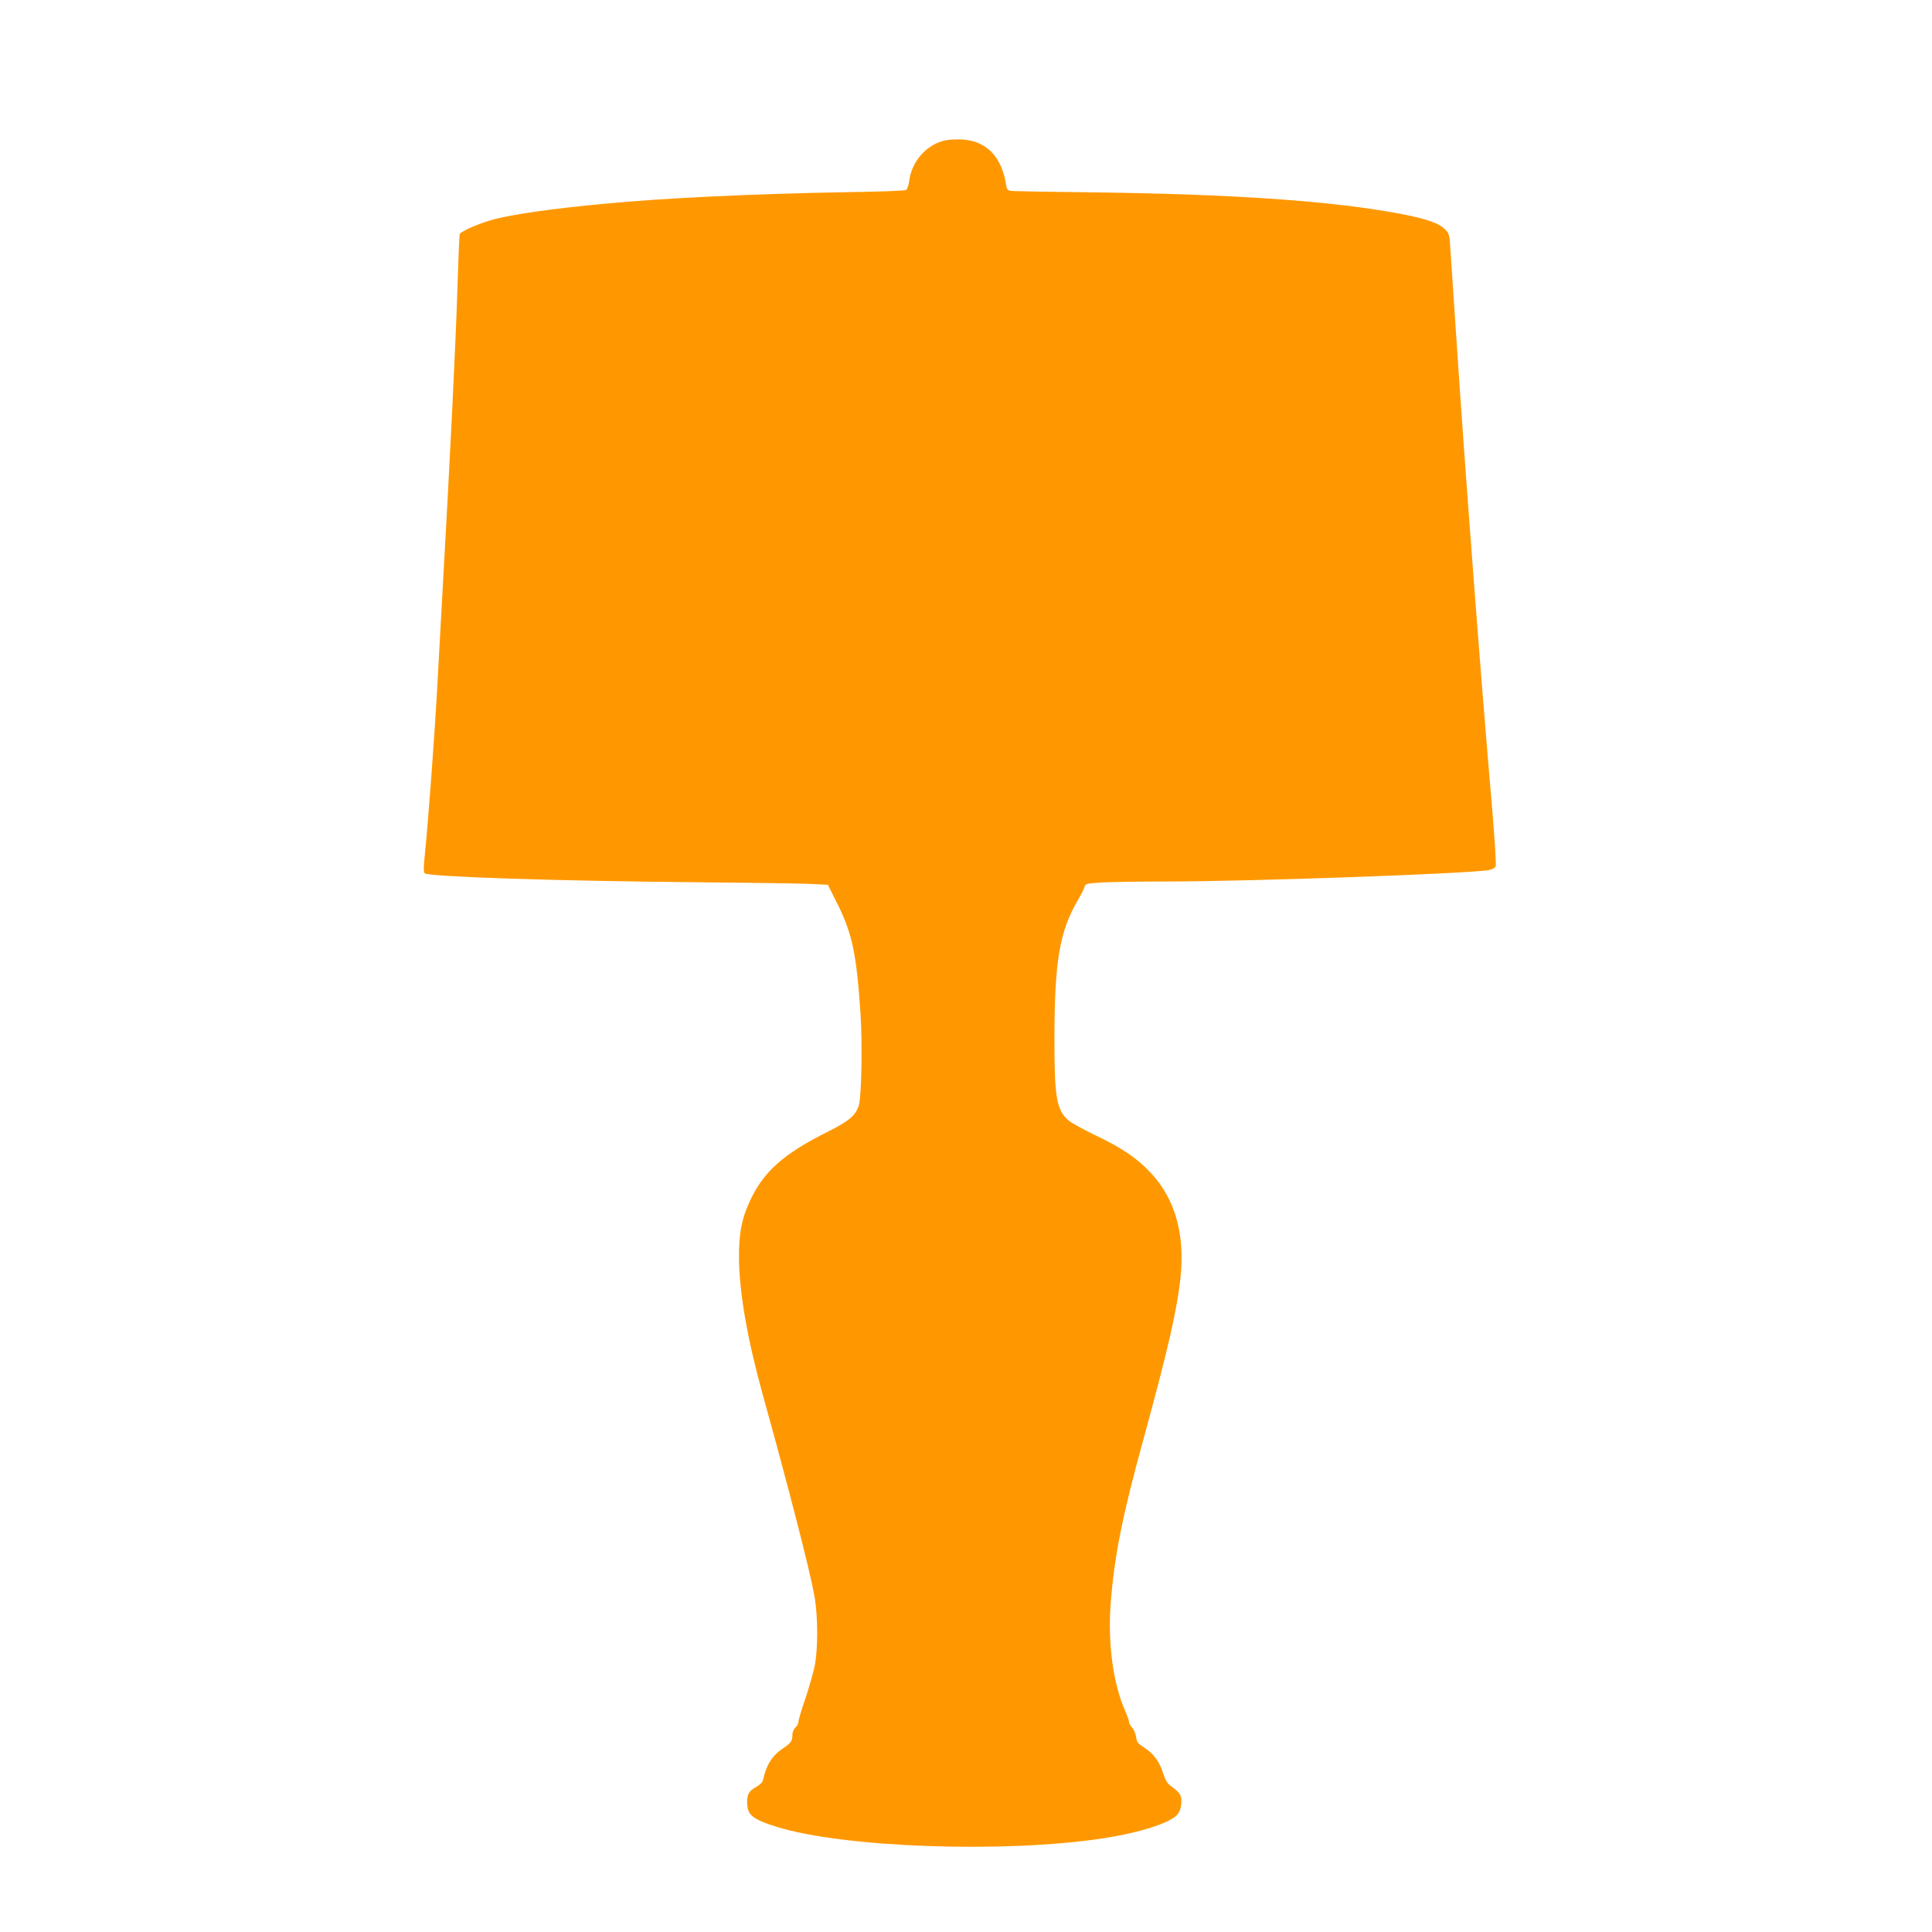
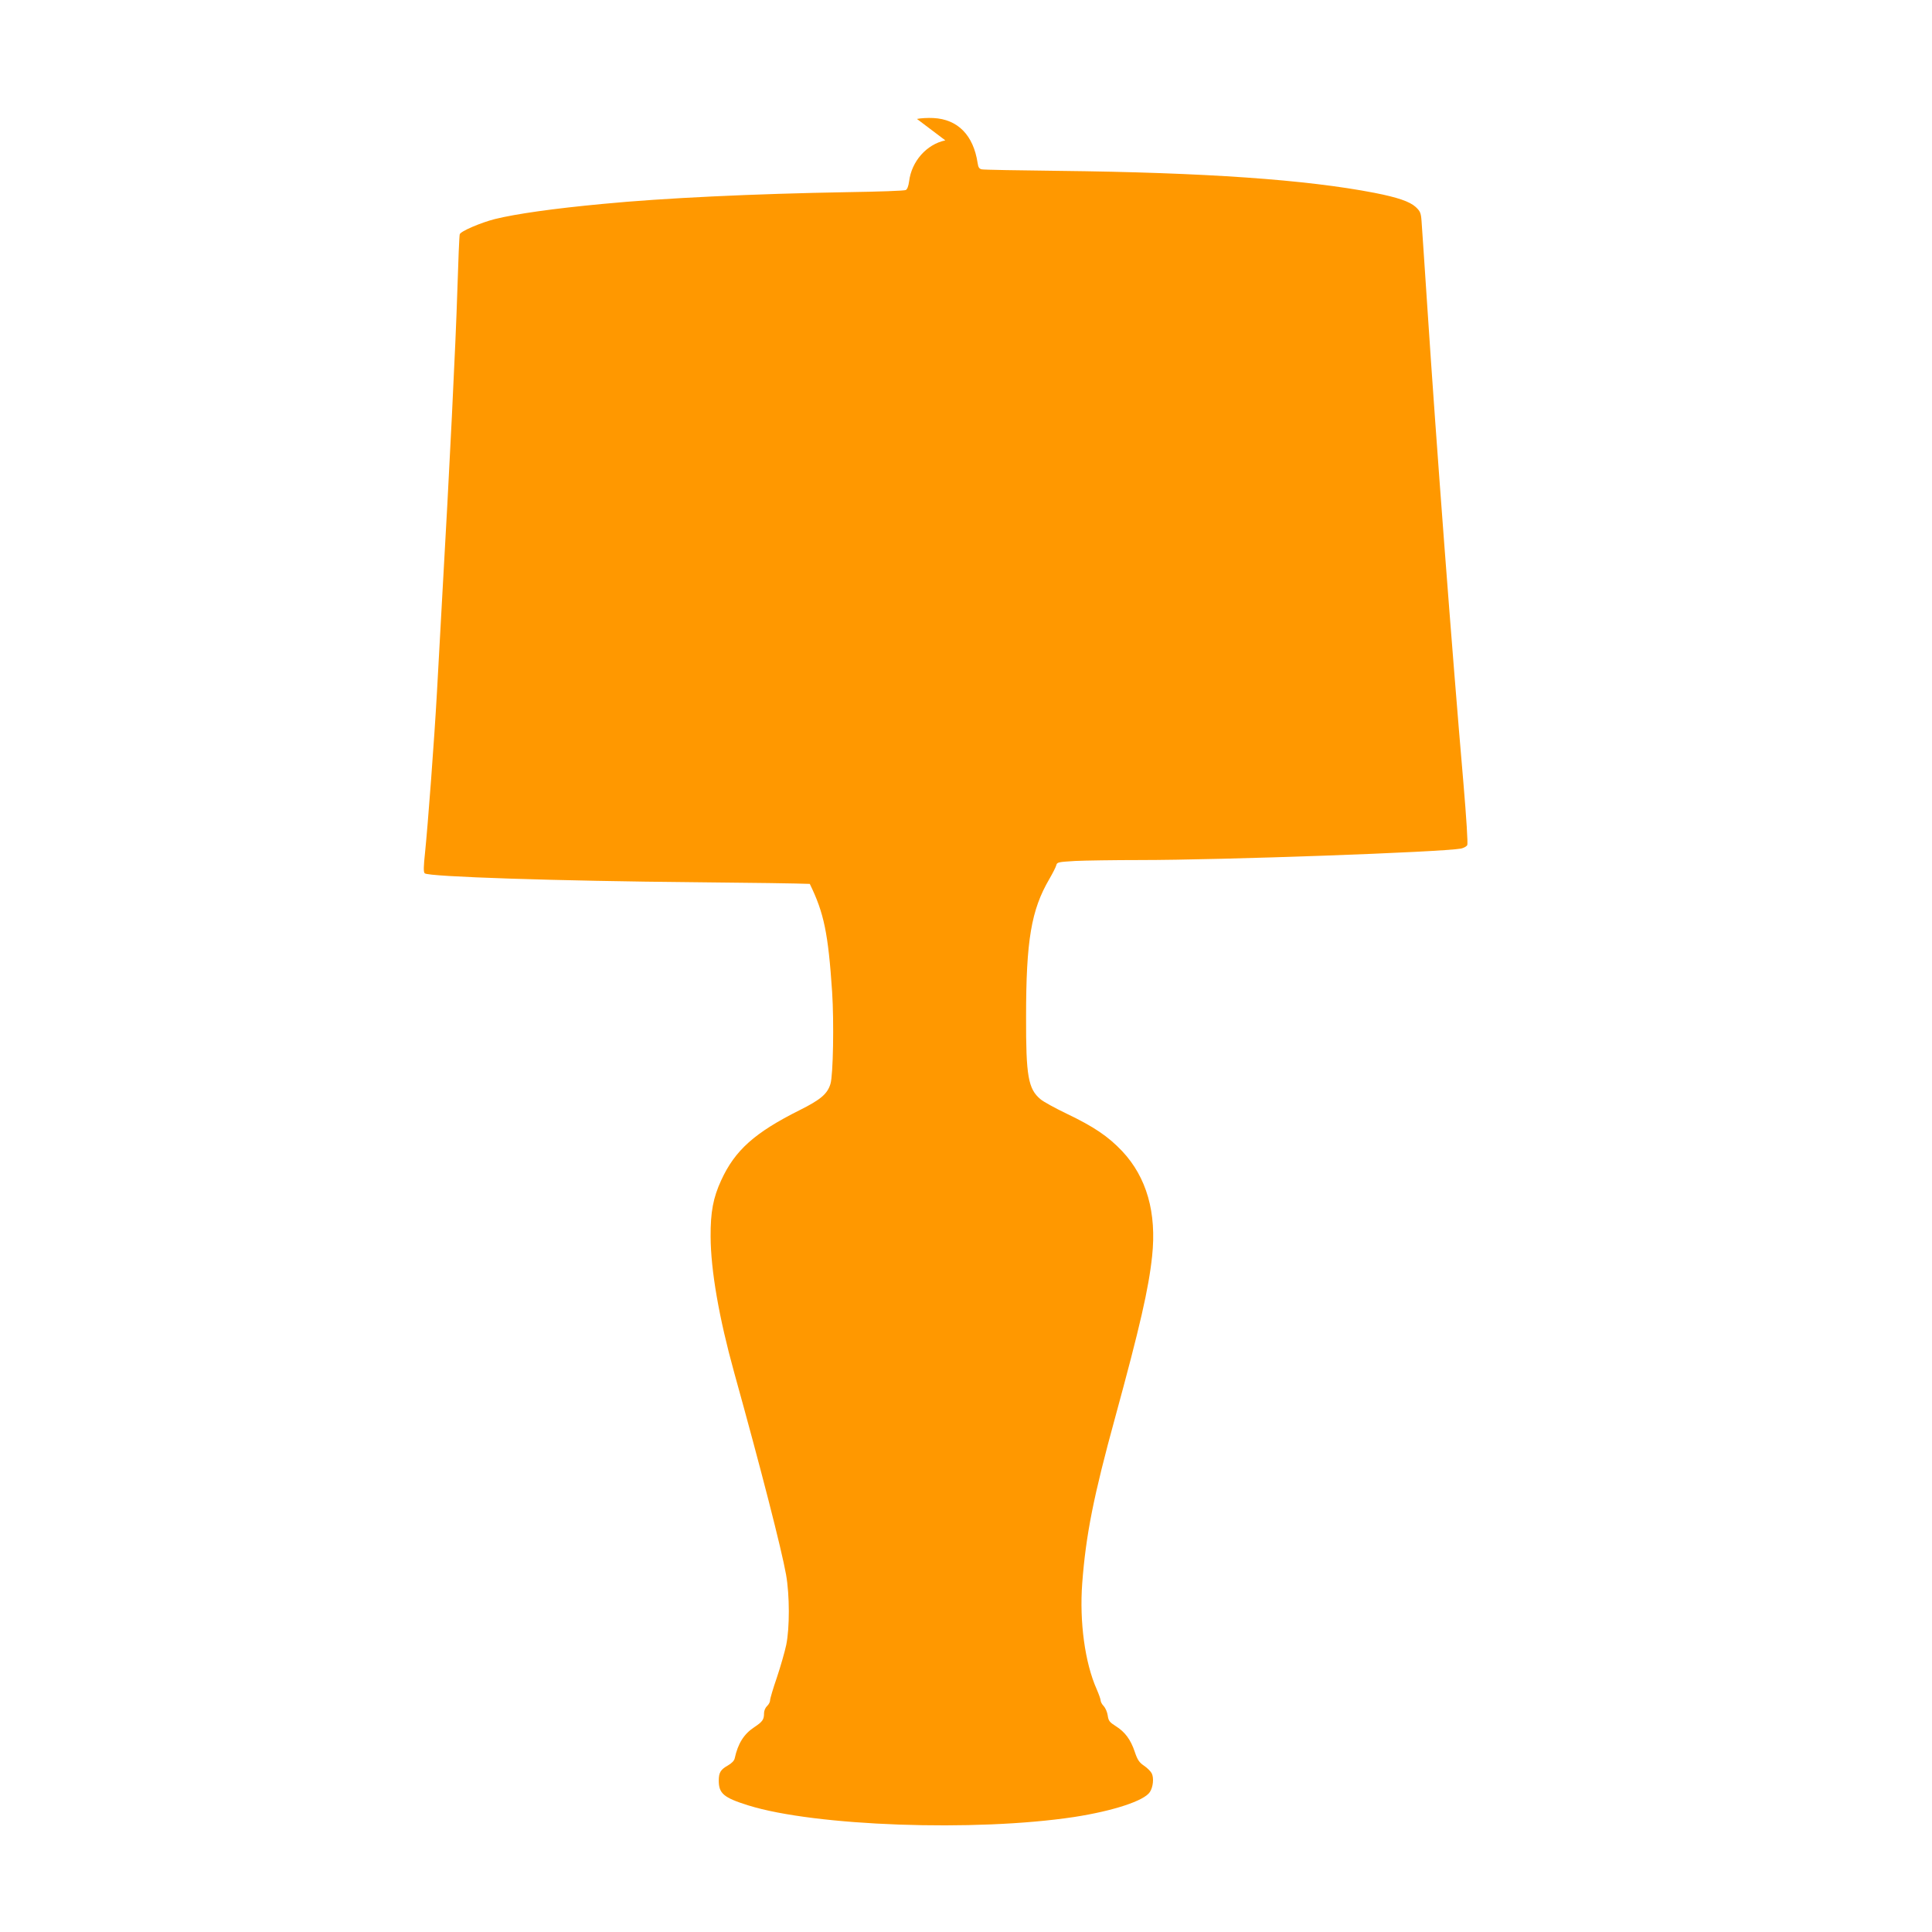
<svg xmlns="http://www.w3.org/2000/svg" version="1.0" width="1280pt" height="1280pt" viewBox="0 0 1280 1280" preserveAspectRatio="xMidYMid meet">
  <g transform="translate(0,1280) scale(0.1,-0.1)" fill="#ff9800" stroke="none">
-     <path d="M6263 11870 c-124 -26 -224 -139 -240 -272 -4 -30 -12 -52 -22 -57 -9 -5 -180 -11 -381 -14 -632 -11 -1224 -39 -1627 -78 -330 -31 -574 -66 -713 -100 -95 -24 -228 -81 -234 -101 -3 -7 -10 -175 -16 -373 -10 -337 -53 -1208 -100 -2025 -11 -195 -27 -481 -35 -635 -18 -322 -60 -879 -79 -1064 -10 -93 -11 -129 -2 -137 23 -23 891 -51 1796 -59 349 -3 689 -8 755 -11 l120 -6 68 -136 c94 -192 122 -327 148 -715 13 -200 7 -552 -11 -610 -20 -66 -64 -104 -204 -174 -298 -149 -429 -266 -520 -465 -53 -115 -71 -210 -70 -373 1 -224 56 -539 156 -900 178 -641 314 -1171 344 -1340 24 -137 24 -353 1 -465 -10 -47 -38 -144 -62 -216 -25 -72 -45 -140 -45 -151 0 -11 -9 -28 -20 -38 -11 -10 -20 -31 -20 -46 0 -44 -9 -57 -66 -95 -68 -45 -107 -108 -128 -204 -3 -17 -20 -34 -46 -49 -48 -27 -60 -47 -60 -100 0 -85 32 -113 195 -164 441 -138 1506 -176 2160 -77 258 40 463 107 501 165 22 33 28 95 12 125 -7 13 -30 36 -51 50 -31 21 -43 38 -61 92 -27 81 -65 132 -126 170 -41 26 -48 35 -53 70 -3 22 -15 50 -26 62 -12 12 -21 29 -21 38 0 8 -12 42 -26 74 -78 175 -115 446 -96 702 24 321 76 581 219 1102 163 597 221 849 244 1065 31 289 -36 523 -198 696 -93 98 -187 162 -369 249 -77 37 -155 80 -172 95 -82 68 -97 154 -96 545 0 507 34 709 154 914 22 38 43 79 46 91 5 21 12 22 126 29 67 3 259 6 427 6 549 0 1998 52 2129 76 18 4 36 14 41 23 5 9 -6 182 -25 406 -76 877 -182 2281 -238 3135 -20 294 -37 562 -40 595 -4 53 -9 64 -39 92 -40 36 -119 63 -271 93 -453 88 -1123 135 -2091 146 -269 3 -500 7 -512 10 -17 3 -24 13 -28 42 -28 185 -132 290 -293 298 -37 2 -86 -1 -109 -6z" />
+     <path d="M6263 11870 c-124 -26 -224 -139 -240 -272 -4 -30 -12 -52 -22 -57 -9 -5 -180 -11 -381 -14 -632 -11 -1224 -39 -1627 -78 -330 -31 -574 -66 -713 -100 -95 -24 -228 -81 -234 -101 -3 -7 -10 -175 -16 -373 -10 -337 -53 -1208 -100 -2025 -11 -195 -27 -481 -35 -635 -18 -322 -60 -879 -79 -1064 -10 -93 -11 -129 -2 -137 23 -23 891 -51 1796 -59 349 -3 689 -8 755 -11 c94 -192 122 -327 148 -715 13 -200 7 -552 -11 -610 -20 -66 -64 -104 -204 -174 -298 -149 -429 -266 -520 -465 -53 -115 -71 -210 -70 -373 1 -224 56 -539 156 -900 178 -641 314 -1171 344 -1340 24 -137 24 -353 1 -465 -10 -47 -38 -144 -62 -216 -25 -72 -45 -140 -45 -151 0 -11 -9 -28 -20 -38 -11 -10 -20 -31 -20 -46 0 -44 -9 -57 -66 -95 -68 -45 -107 -108 -128 -204 -3 -17 -20 -34 -46 -49 -48 -27 -60 -47 -60 -100 0 -85 32 -113 195 -164 441 -138 1506 -176 2160 -77 258 40 463 107 501 165 22 33 28 95 12 125 -7 13 -30 36 -51 50 -31 21 -43 38 -61 92 -27 81 -65 132 -126 170 -41 26 -48 35 -53 70 -3 22 -15 50 -26 62 -12 12 -21 29 -21 38 0 8 -12 42 -26 74 -78 175 -115 446 -96 702 24 321 76 581 219 1102 163 597 221 849 244 1065 31 289 -36 523 -198 696 -93 98 -187 162 -369 249 -77 37 -155 80 -172 95 -82 68 -97 154 -96 545 0 507 34 709 154 914 22 38 43 79 46 91 5 21 12 22 126 29 67 3 259 6 427 6 549 0 1998 52 2129 76 18 4 36 14 41 23 5 9 -6 182 -25 406 -76 877 -182 2281 -238 3135 -20 294 -37 562 -40 595 -4 53 -9 64 -39 92 -40 36 -119 63 -271 93 -453 88 -1123 135 -2091 146 -269 3 -500 7 -512 10 -17 3 -24 13 -28 42 -28 185 -132 290 -293 298 -37 2 -86 -1 -109 -6z" />
  </g>
</svg>